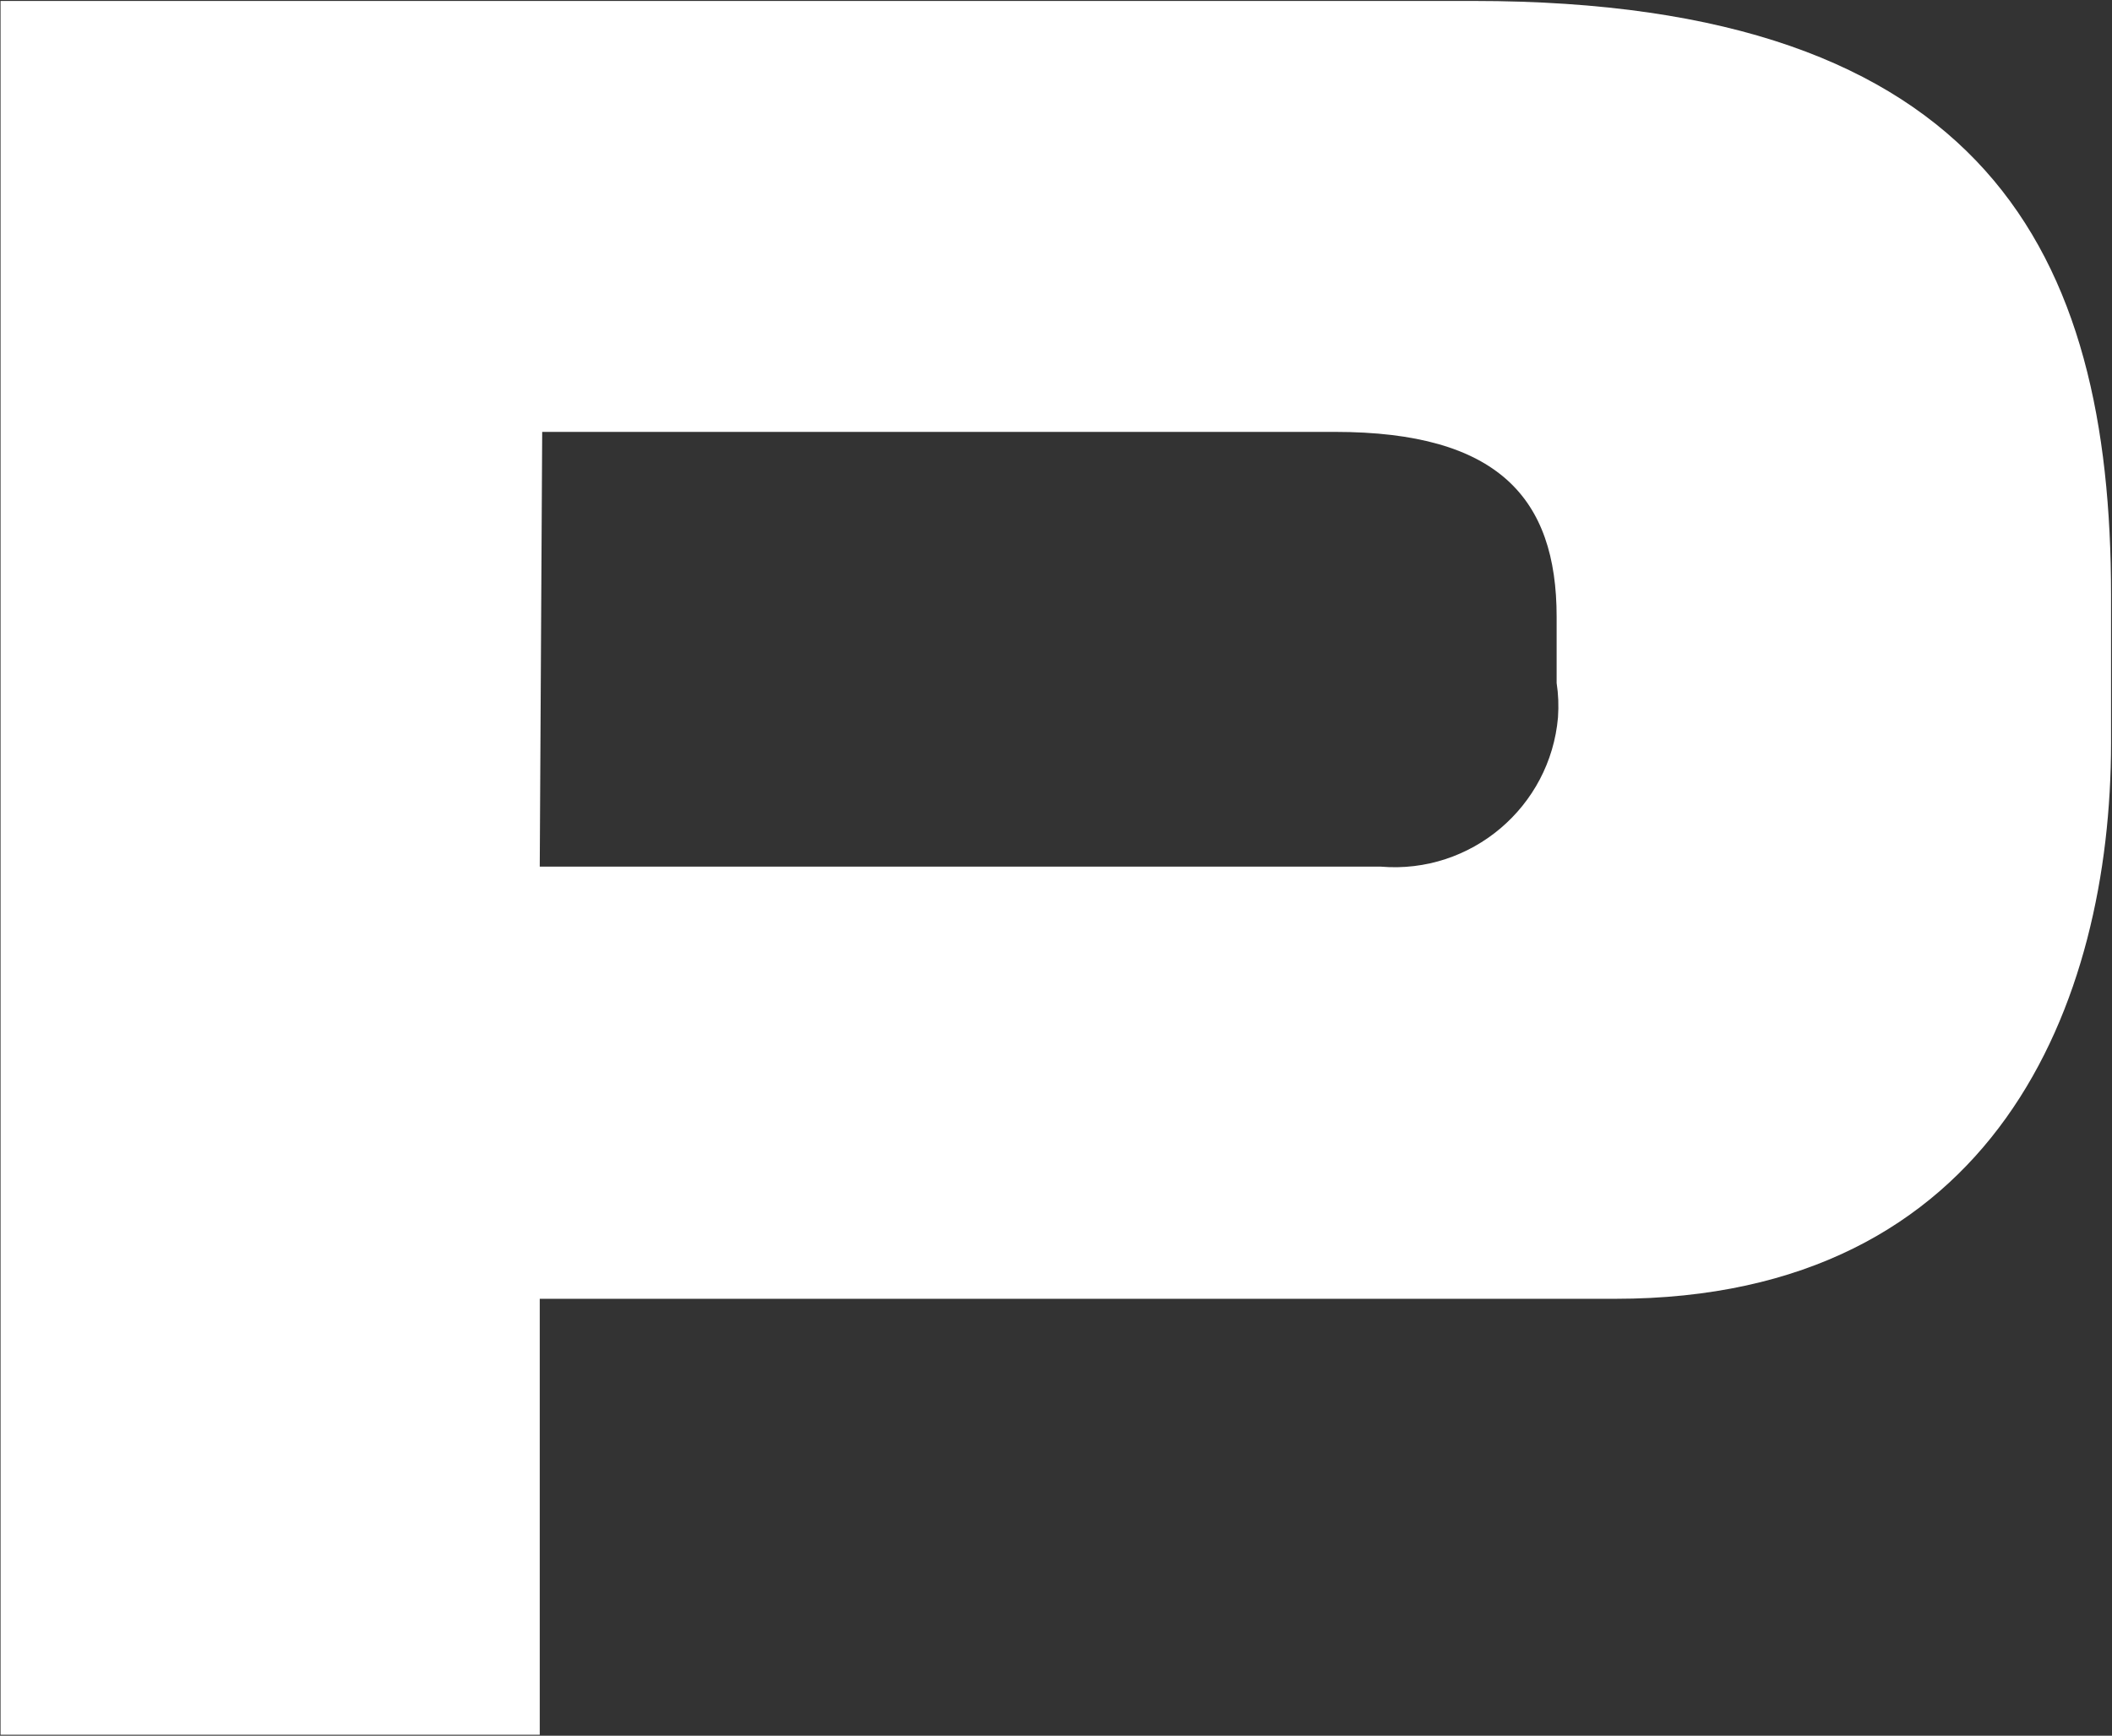
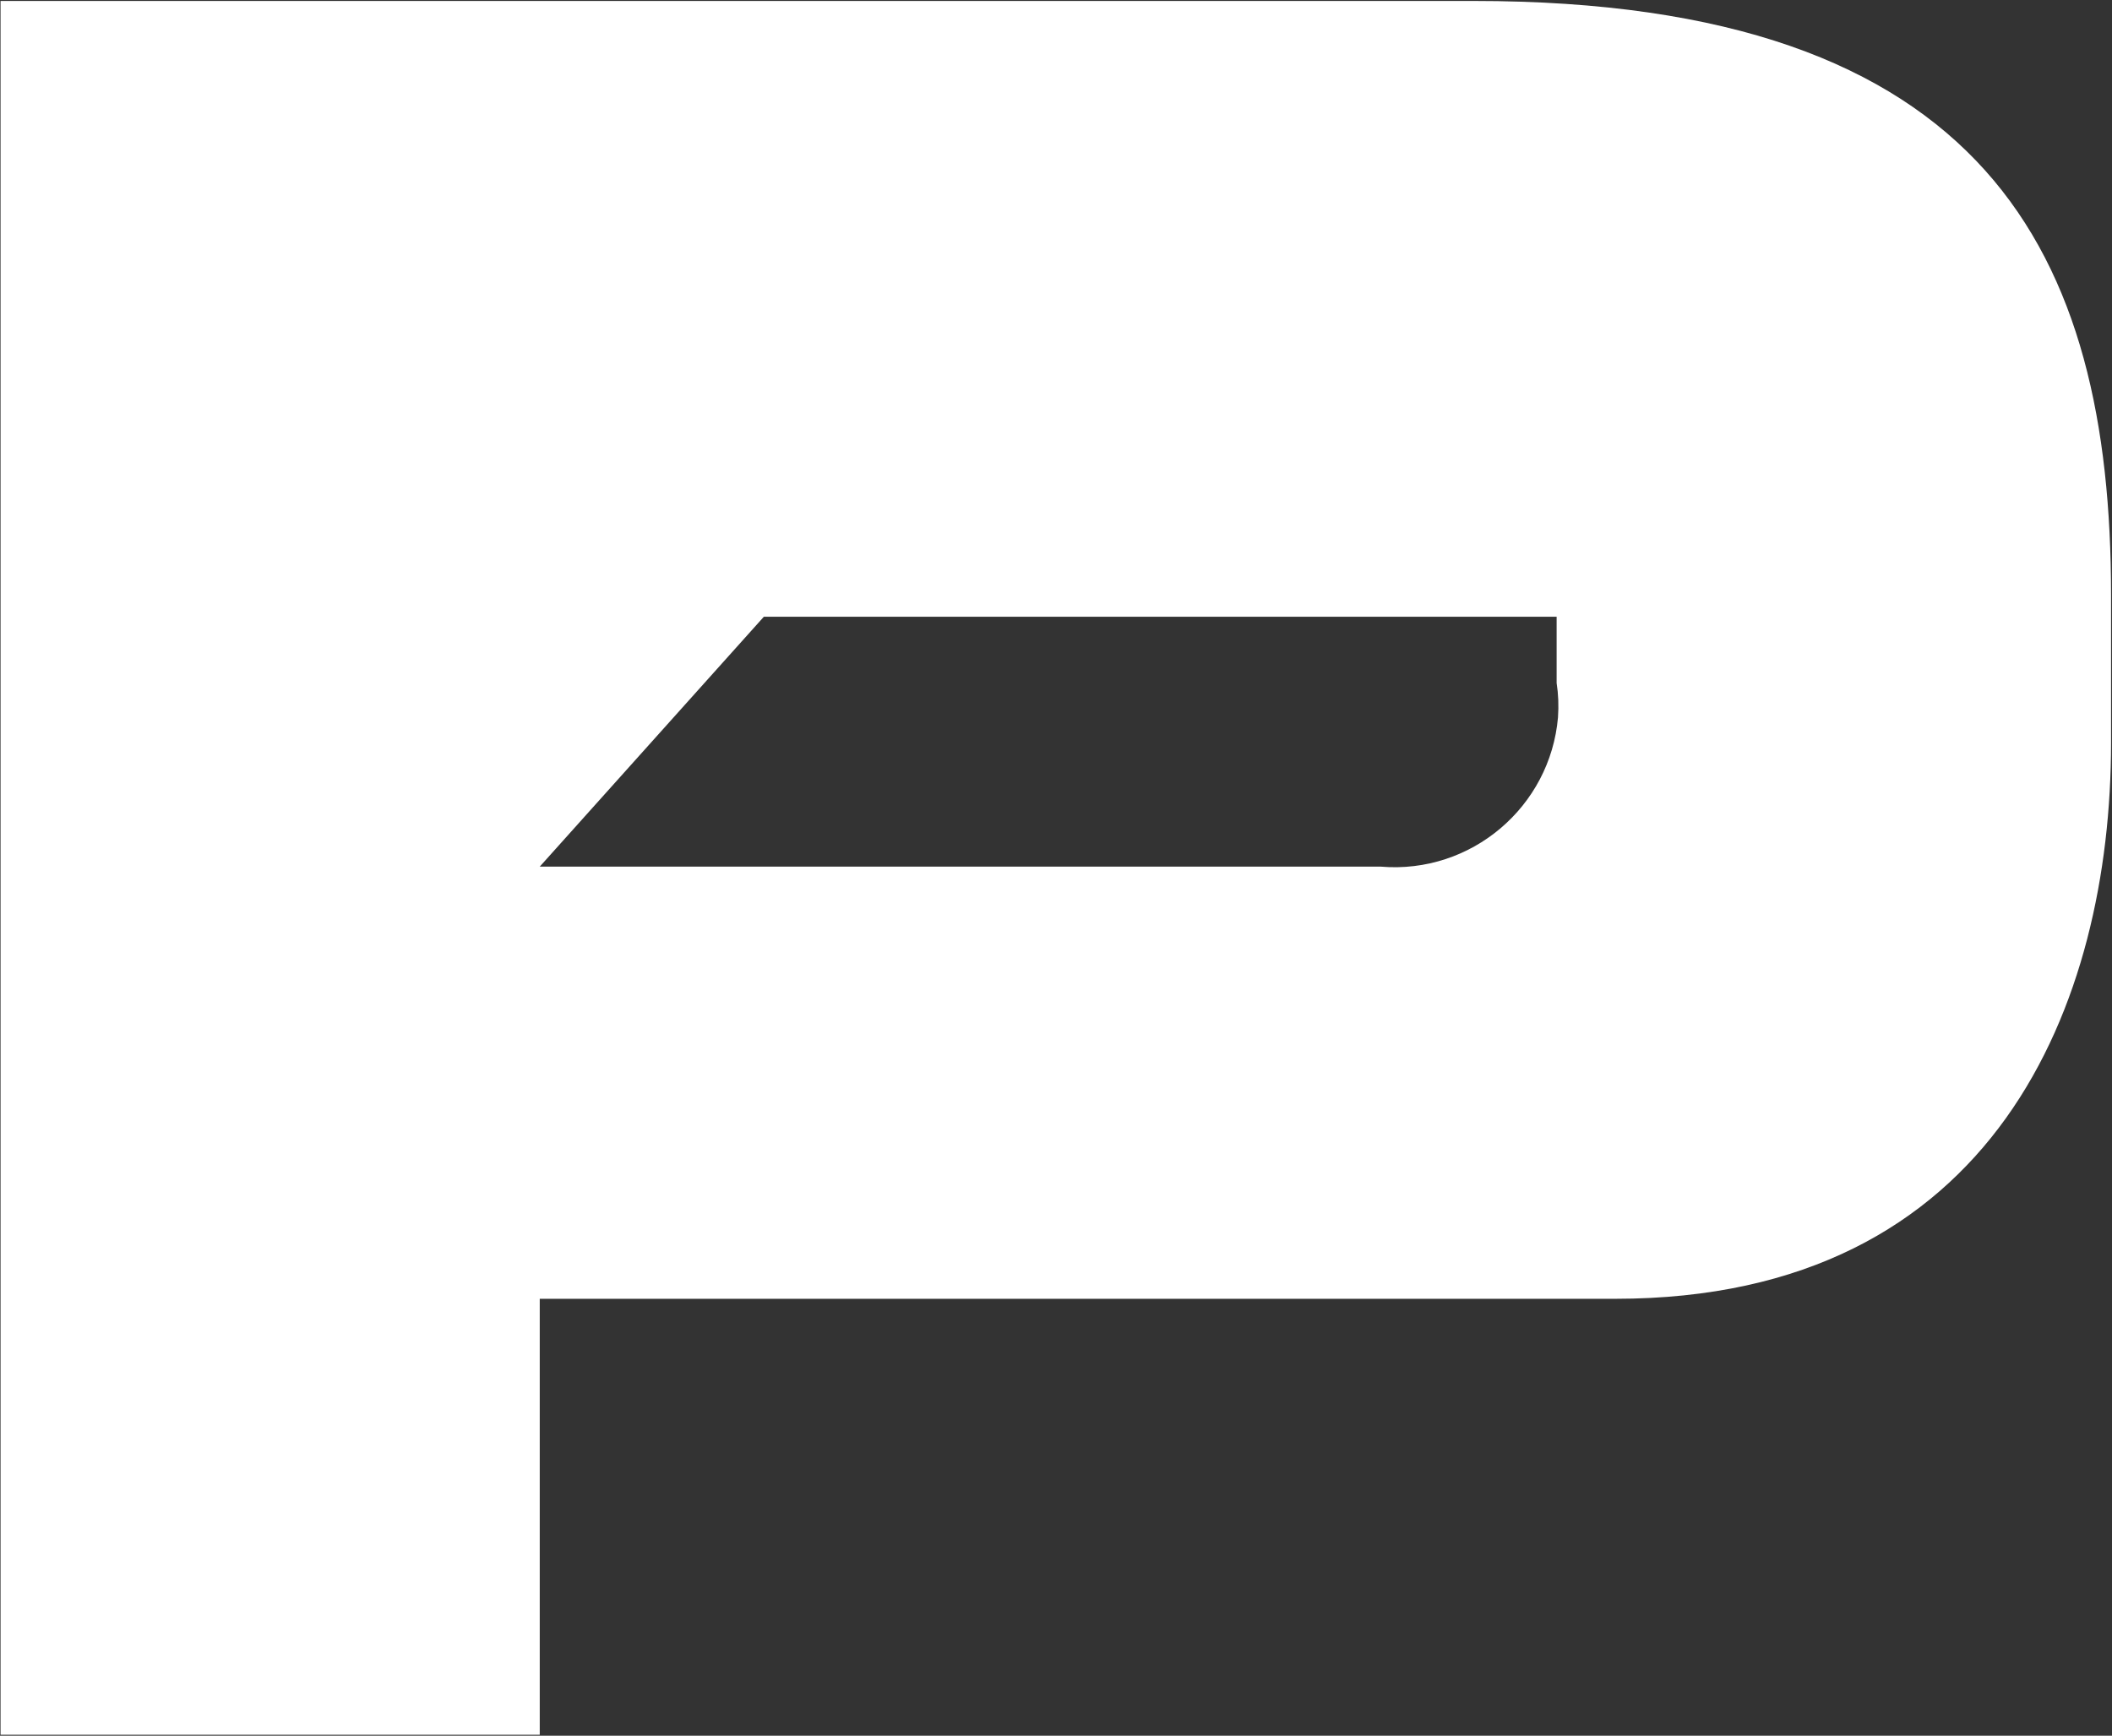
<svg xmlns="http://www.w3.org/2000/svg" version="1.2" viewBox="0 0 1555 1278" width="1555" height="1278">
  <rect x="0" y="0" width="1555" height="1278" fill="#333333" stroke="none" />
  <title>PUMP_BIG-svg (1)-svg</title>
  <style>
		.s0 { fill: #ffffff } 
	</style>
  <g id="Clip-Path: Page 1">
    <g id="Page 1">
-       <path id="Path 4" fill-rule="evenodd" class="s0" d="m0.4 0.7h1084.7c378.2 0 469.2 186.8 469.2 437.4v108.9c0 190.6-84.4 409.3-365 409.3h-791.9v321h-397zm397 637.4h619.2c66.7 5.6 124.8-44.1 130.5-109.9q0.9-13.1-1-25.3v-48.8c0-87.3-43.1-136.1-163.2-136.1h-583.7z" />
+       <path id="Path 4" fill-rule="evenodd" class="s0" d="m0.4 0.7h1084.7c378.2 0 469.2 186.8 469.2 437.4v108.9c0 190.6-84.4 409.3-365 409.3h-791.9v321h-397zm397 637.4h619.2c66.7 5.6 124.8-44.1 130.5-109.9q0.9-13.1-1-25.3v-48.8h-583.7z" />
    </g>
  </g>
</svg>